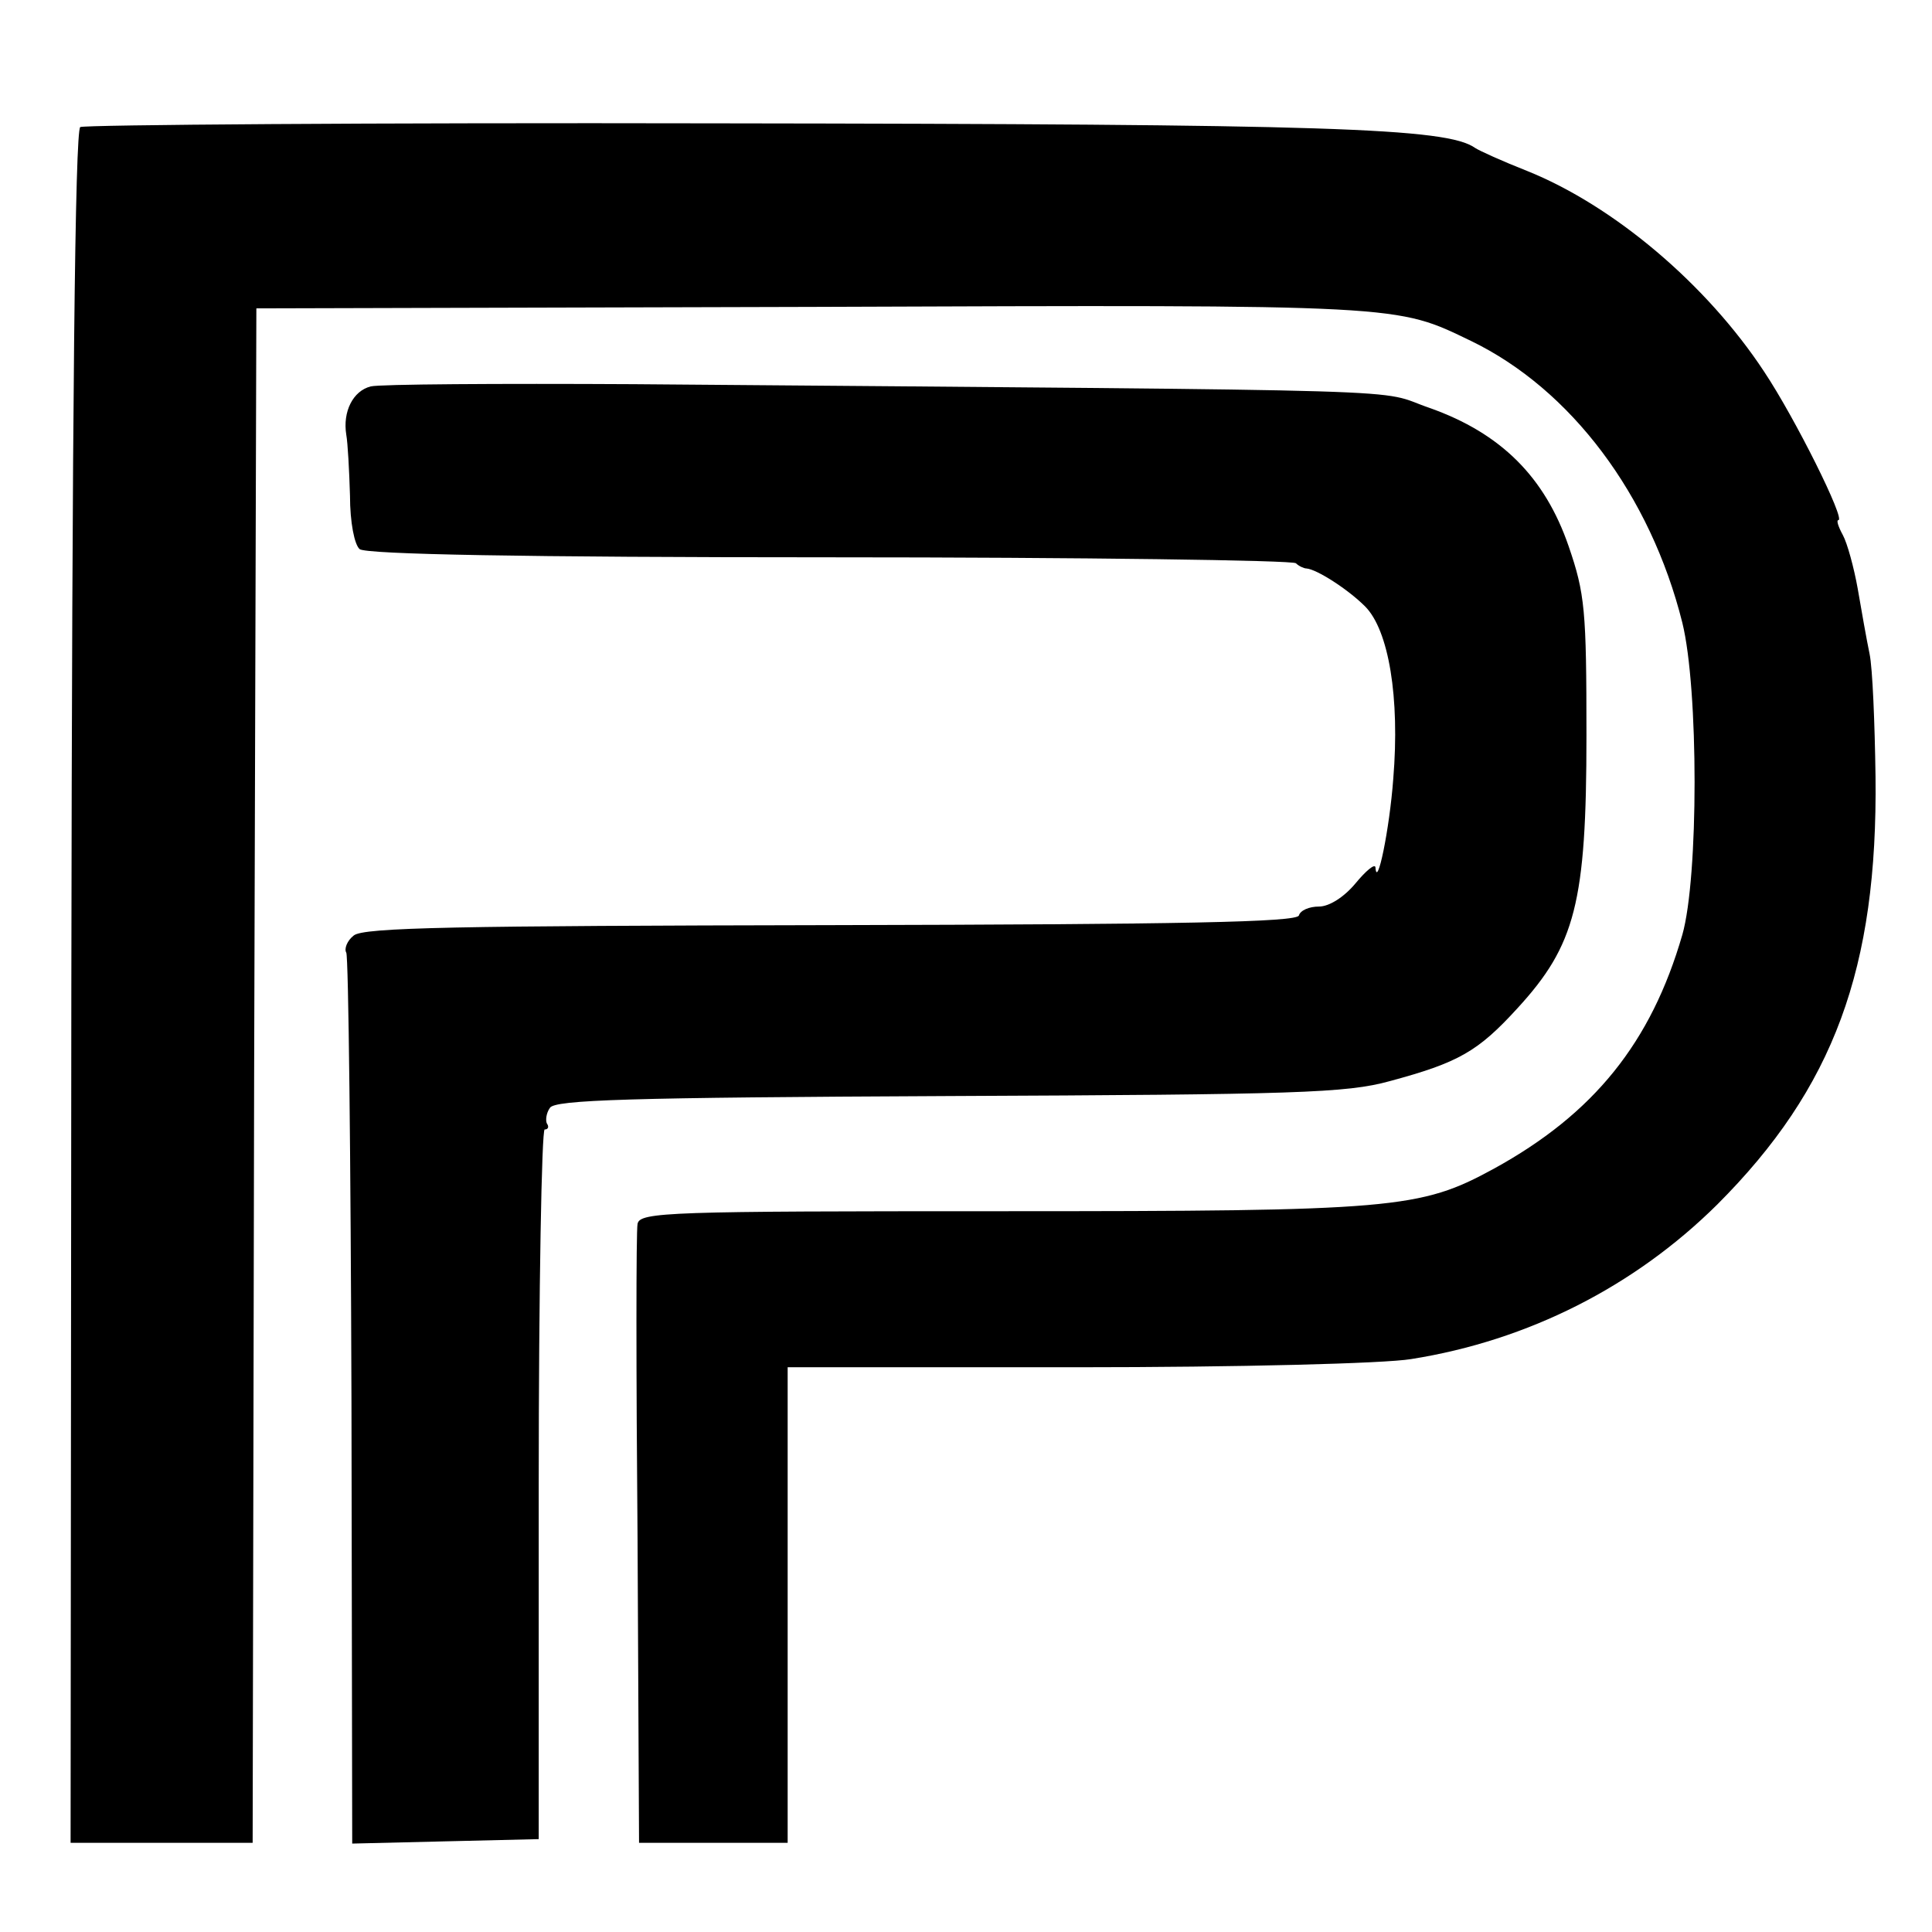
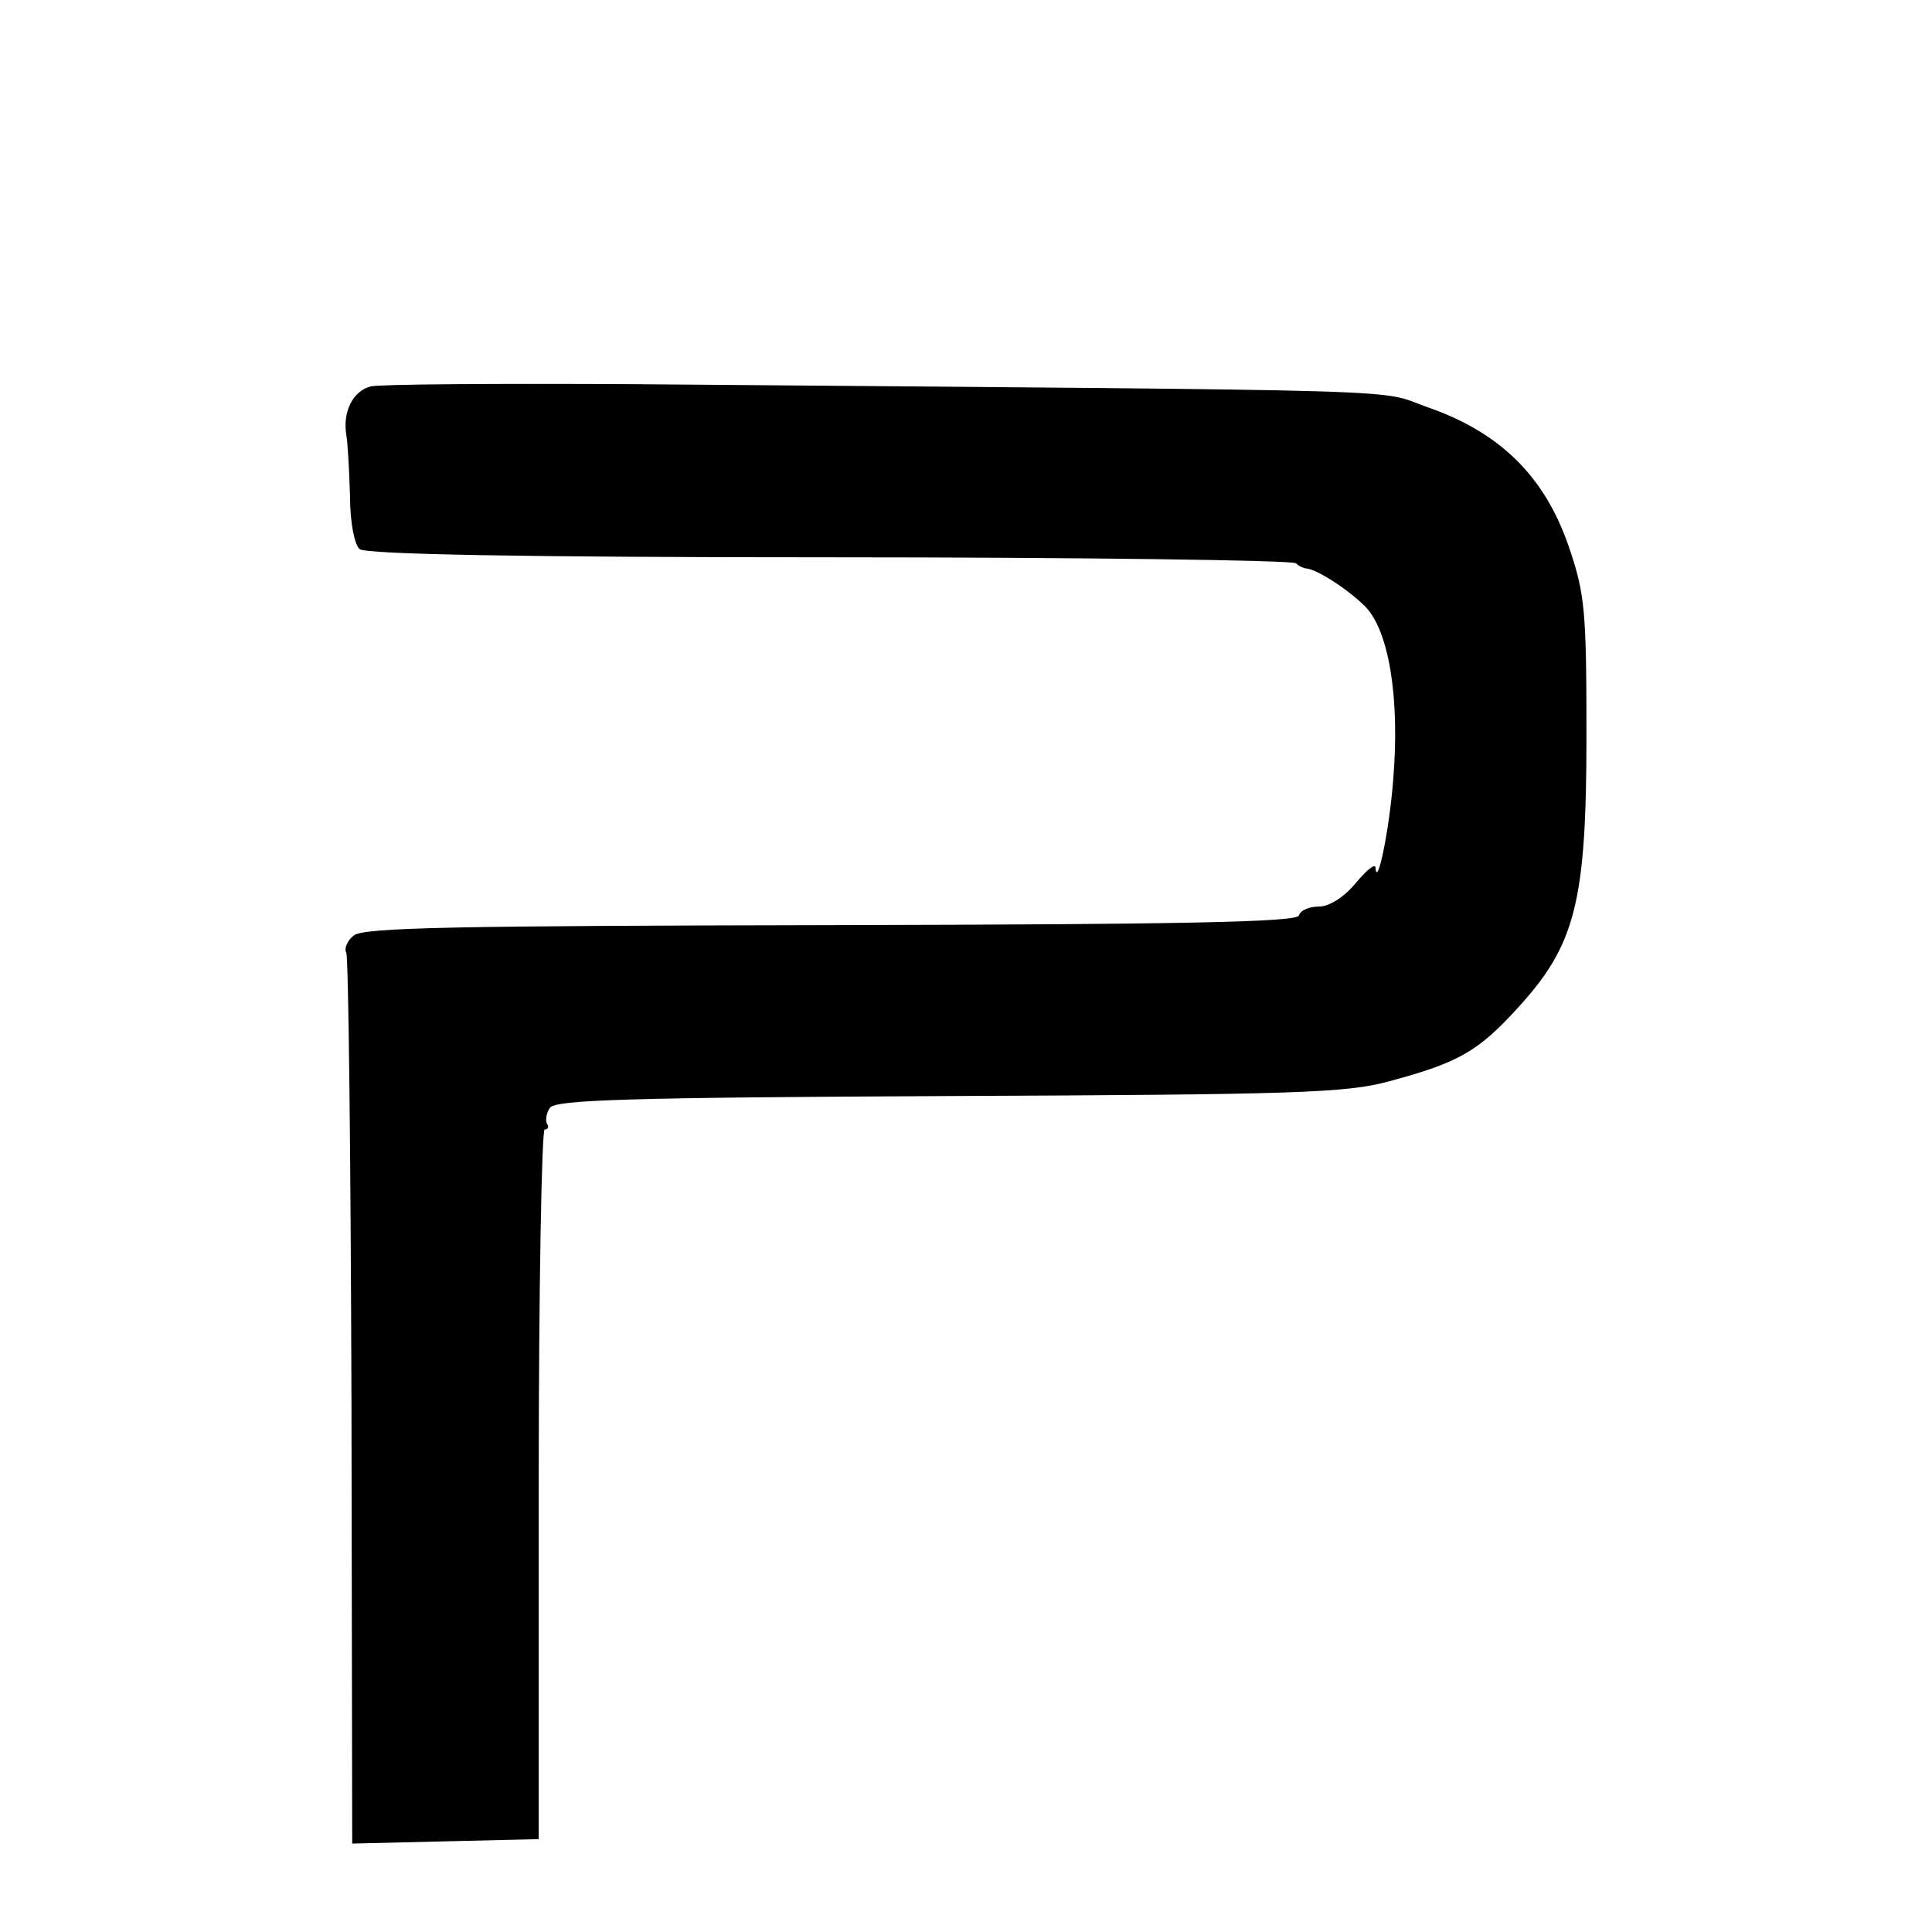
<svg xmlns="http://www.w3.org/2000/svg" version="1.0" width="260pt" height="260pt" viewBox="0 0 260 260" preserveAspectRatio="xMidYMid meet">
  <g transform="translate(0,260) scale(0.1,-0.1)" fill="#000000" stroke="none">
-     <path d="M108 2429 c-7 -5 -11 -379 -12 -1158 l-1 -1151 122 0 123 0 2 1033 3 1032 750 2 c799 3 783 3 885 -46 134 -65 241 -207 284 -379 22 -89 22 -343 0 -420 -42 -145 -119 -241 -254 -315 -99 -54 -134 -57 -662 -57 -447 0 -487 -1 -490 -17 -2 -9 -2 -200 0 -425 l2 -408 100 0 100 0 0 320 0 320 388 0 c219 0 415 5 451 11 158 25 301 98 412 208 157 157 216 318 213 576 -1 72 -4 146 -8 165 -4 19 -11 59 -16 88 -5 28 -14 61 -20 72 -6 11 -9 20 -6 20 10 0 -58 137 -100 200 -77 117 -202 223 -319 270 -33 13 -64 27 -70 31 -38 27 -199 32 -1018 33 -467 1 -854 -2 -859 -5z" />
    <path d="M499 2080 c-24 -6 -38 -34 -33 -65 2 -11 4 -48 5 -82 0 -36 6 -66 13 -72 9 -7 220 -11 633 -11 341 0 623 -4 627 -8 4 -4 11 -7 14 -7 14 -1 56 -28 79 -51 32 -32 47 -123 38 -232 -5 -68 -22 -150 -24 -119 -1 5 -13 -5 -27 -22 -15 -18 -35 -31 -49 -31 -13 0 -25 -5 -27 -12 -3 -9 -156 -12 -630 -13 -503 -1 -629 -3 -642 -14 -9 -7 -13 -18 -10 -23 3 -5 6 -277 7 -604 l1 -595 125 3 126 3 0 478 c0 262 4 477 8 477 5 0 6 4 3 8 -2 4 -1 14 4 21 6 11 107 14 536 16 468 2 536 4 594 20 93 25 119 40 172 98 78 85 93 142 93 367 0 169 -2 191 -24 255 -32 93 -91 152 -187 186 -76 26 33 23 -1071 32 -183 1 -342 0 -354 -3z" />
  </g>
</svg>